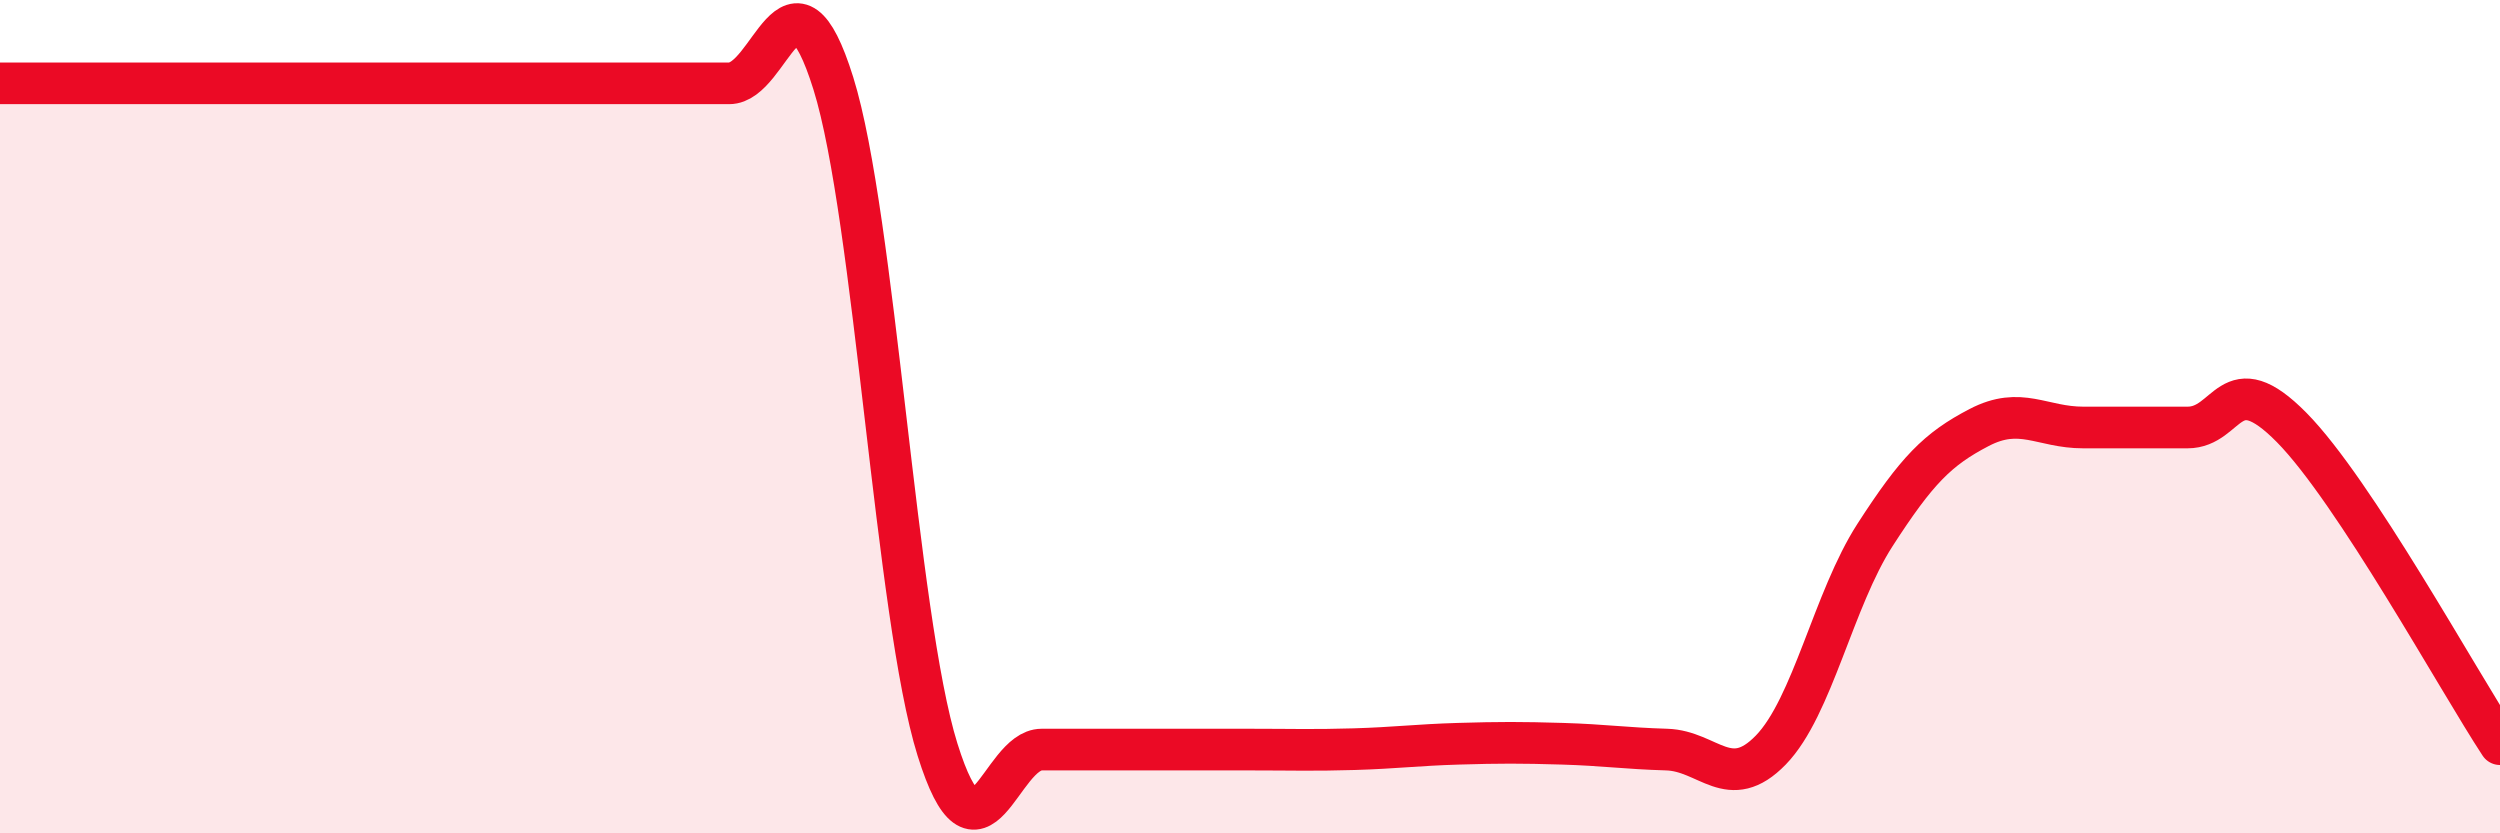
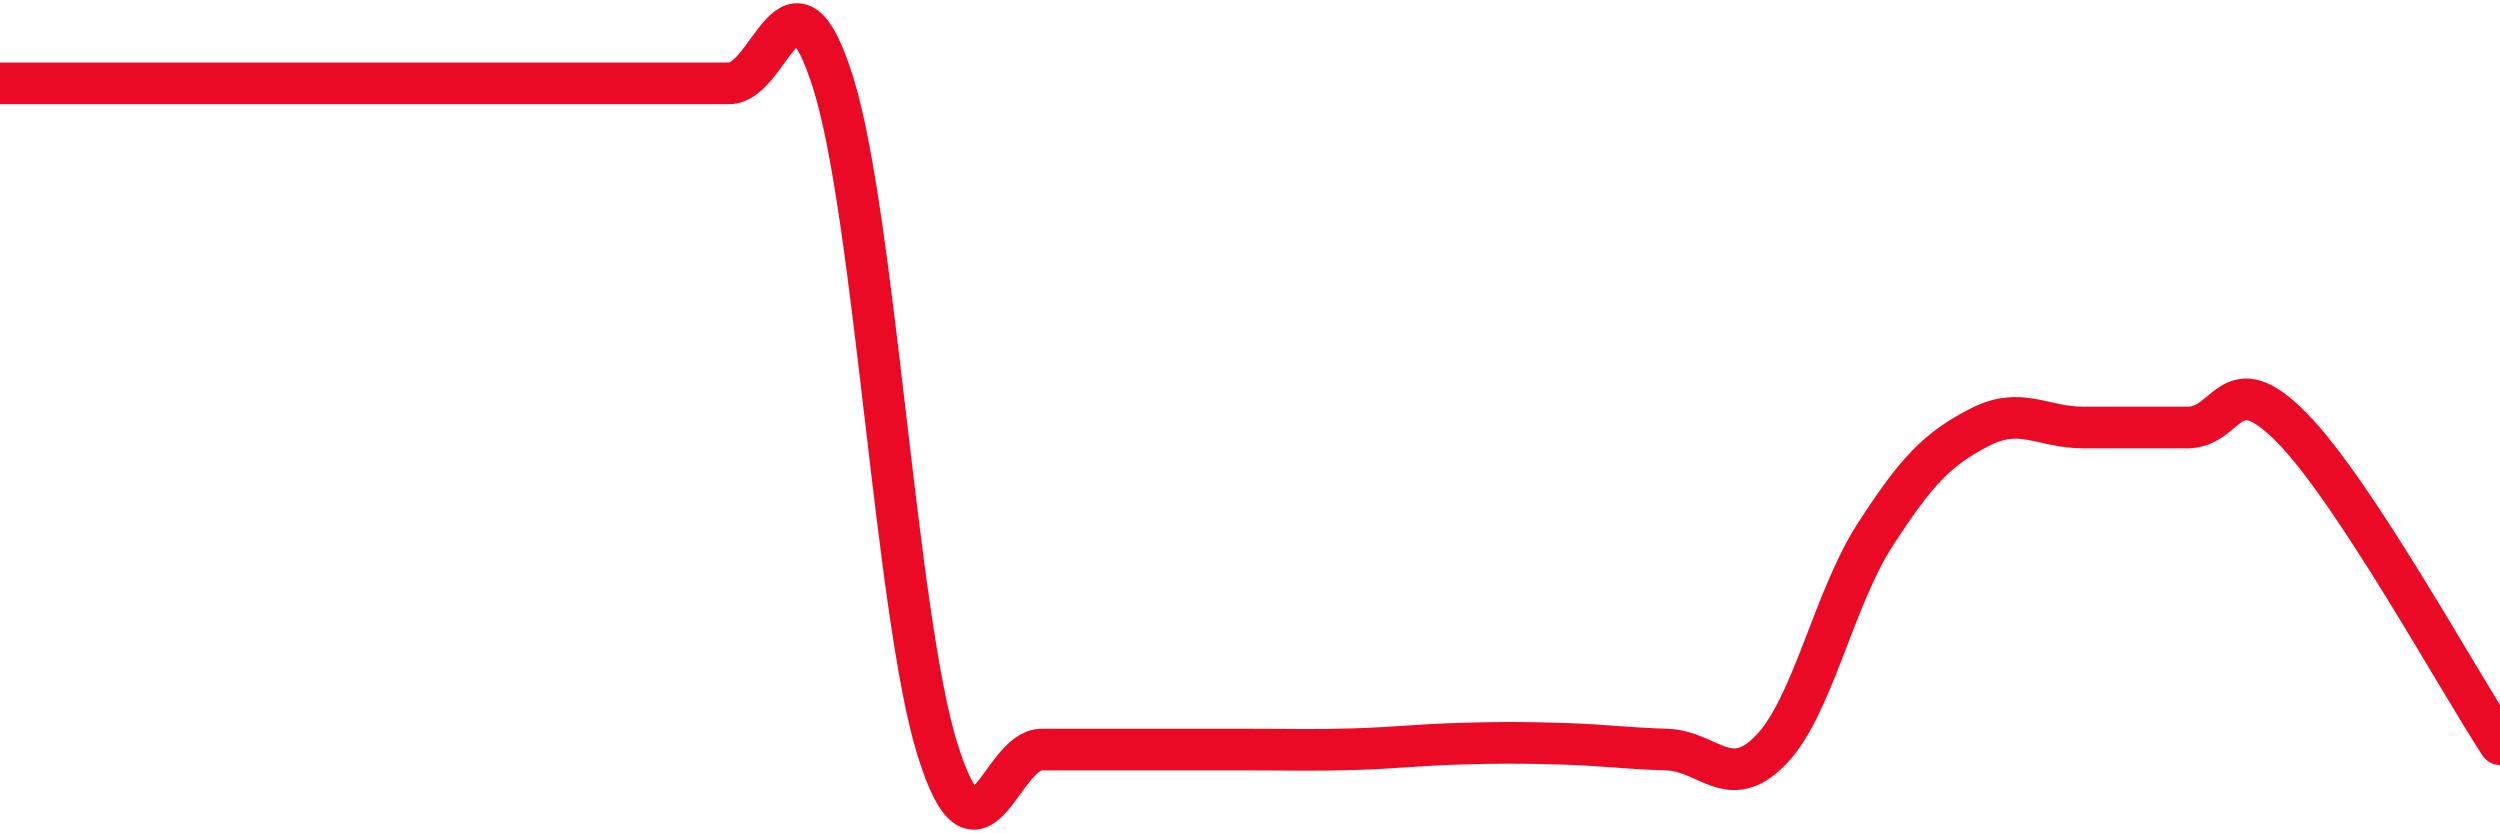
<svg xmlns="http://www.w3.org/2000/svg" width="60" height="20" viewBox="0 0 60 20">
-   <path d="M 0,2 C 0.5,2 1.5,2 2.5,2 C 3.5,2 4,2 5,2 C 6,2 6.5,2 7.5,2 C 8.5,2 9,2 10,2 C 11,2 11.5,2 12.5,2 C 13.5,2 14,2 15,2 C 16,2 16.5,2 17.5,2 C 18.5,2 19,-1.2 20,2 C 21,5.2 21.5,14.79 22.5,17.99 C 23.5,21.19 24,17.99 25,17.99 C 26,17.99 26.5,17.99 27.5,17.99 C 28.5,17.99 29,17.99 30,17.99 C 31,17.99 31.5,18.01 32.5,17.98 C 33.5,17.95 34,17.88 35,17.85 C 36,17.82 36.5,17.82 37.5,17.85 C 38.5,17.88 39,17.96 40,17.99 C 41,18.02 41.5,19.03 42.5,18 C 43.5,16.97 44,14.39 45,12.84 C 46,11.29 46.5,10.78 47.5,10.26 C 48.5,9.74 49,10.26 50,10.26 C 51,10.26 51.5,10.26 52.5,10.26 C 53.5,10.26 53.5,8.74 55,10.26 C 56.5,11.78 59,16.34 60,17.86L60 20L0 20Z" fill="#EB0A25" opacity="0.1" stroke-linecap="round" stroke-linejoin="round" />
  <path d="M 0,2 C 0.5,2 1.5,2 2.5,2 C 3.5,2 4,2 5,2 C 6,2 6.5,2 7.5,2 C 8.5,2 9,2 10,2 C 11,2 11.5,2 12.5,2 C 13.5,2 14,2 15,2 C 16,2 16.5,2 17.5,2 C 18.5,2 19,-1.2 20,2 C 21,5.2 21.5,14.79 22.5,17.99 C 23.5,21.19 24,17.99 25,17.99 C 26,17.99 26.5,17.99 27.5,17.99 C 28.5,17.99 29,17.99 30,17.99 C 31,17.99 31.5,18.01 32.5,17.98 C 33.5,17.95 34,17.88 35,17.85 C 36,17.82 36.5,17.82 37.5,17.85 C 38.5,17.88 39,17.96 40,17.99 C 41,18.02 41.5,19.03 42.5,18 C 43.5,16.97 44,14.39 45,12.84 C 46,11.29 46.5,10.78 47.5,10.26 C 48.5,9.74 49,10.26 50,10.26 C 51,10.26 51.5,10.26 52.5,10.26 C 53.5,10.26 53.5,8.74 55,10.26 C 56.5,11.78 59,16.34 60,17.86" stroke="#EB0A25" stroke-width="1" fill="none" stroke-linecap="round" stroke-linejoin="round" />
</svg>